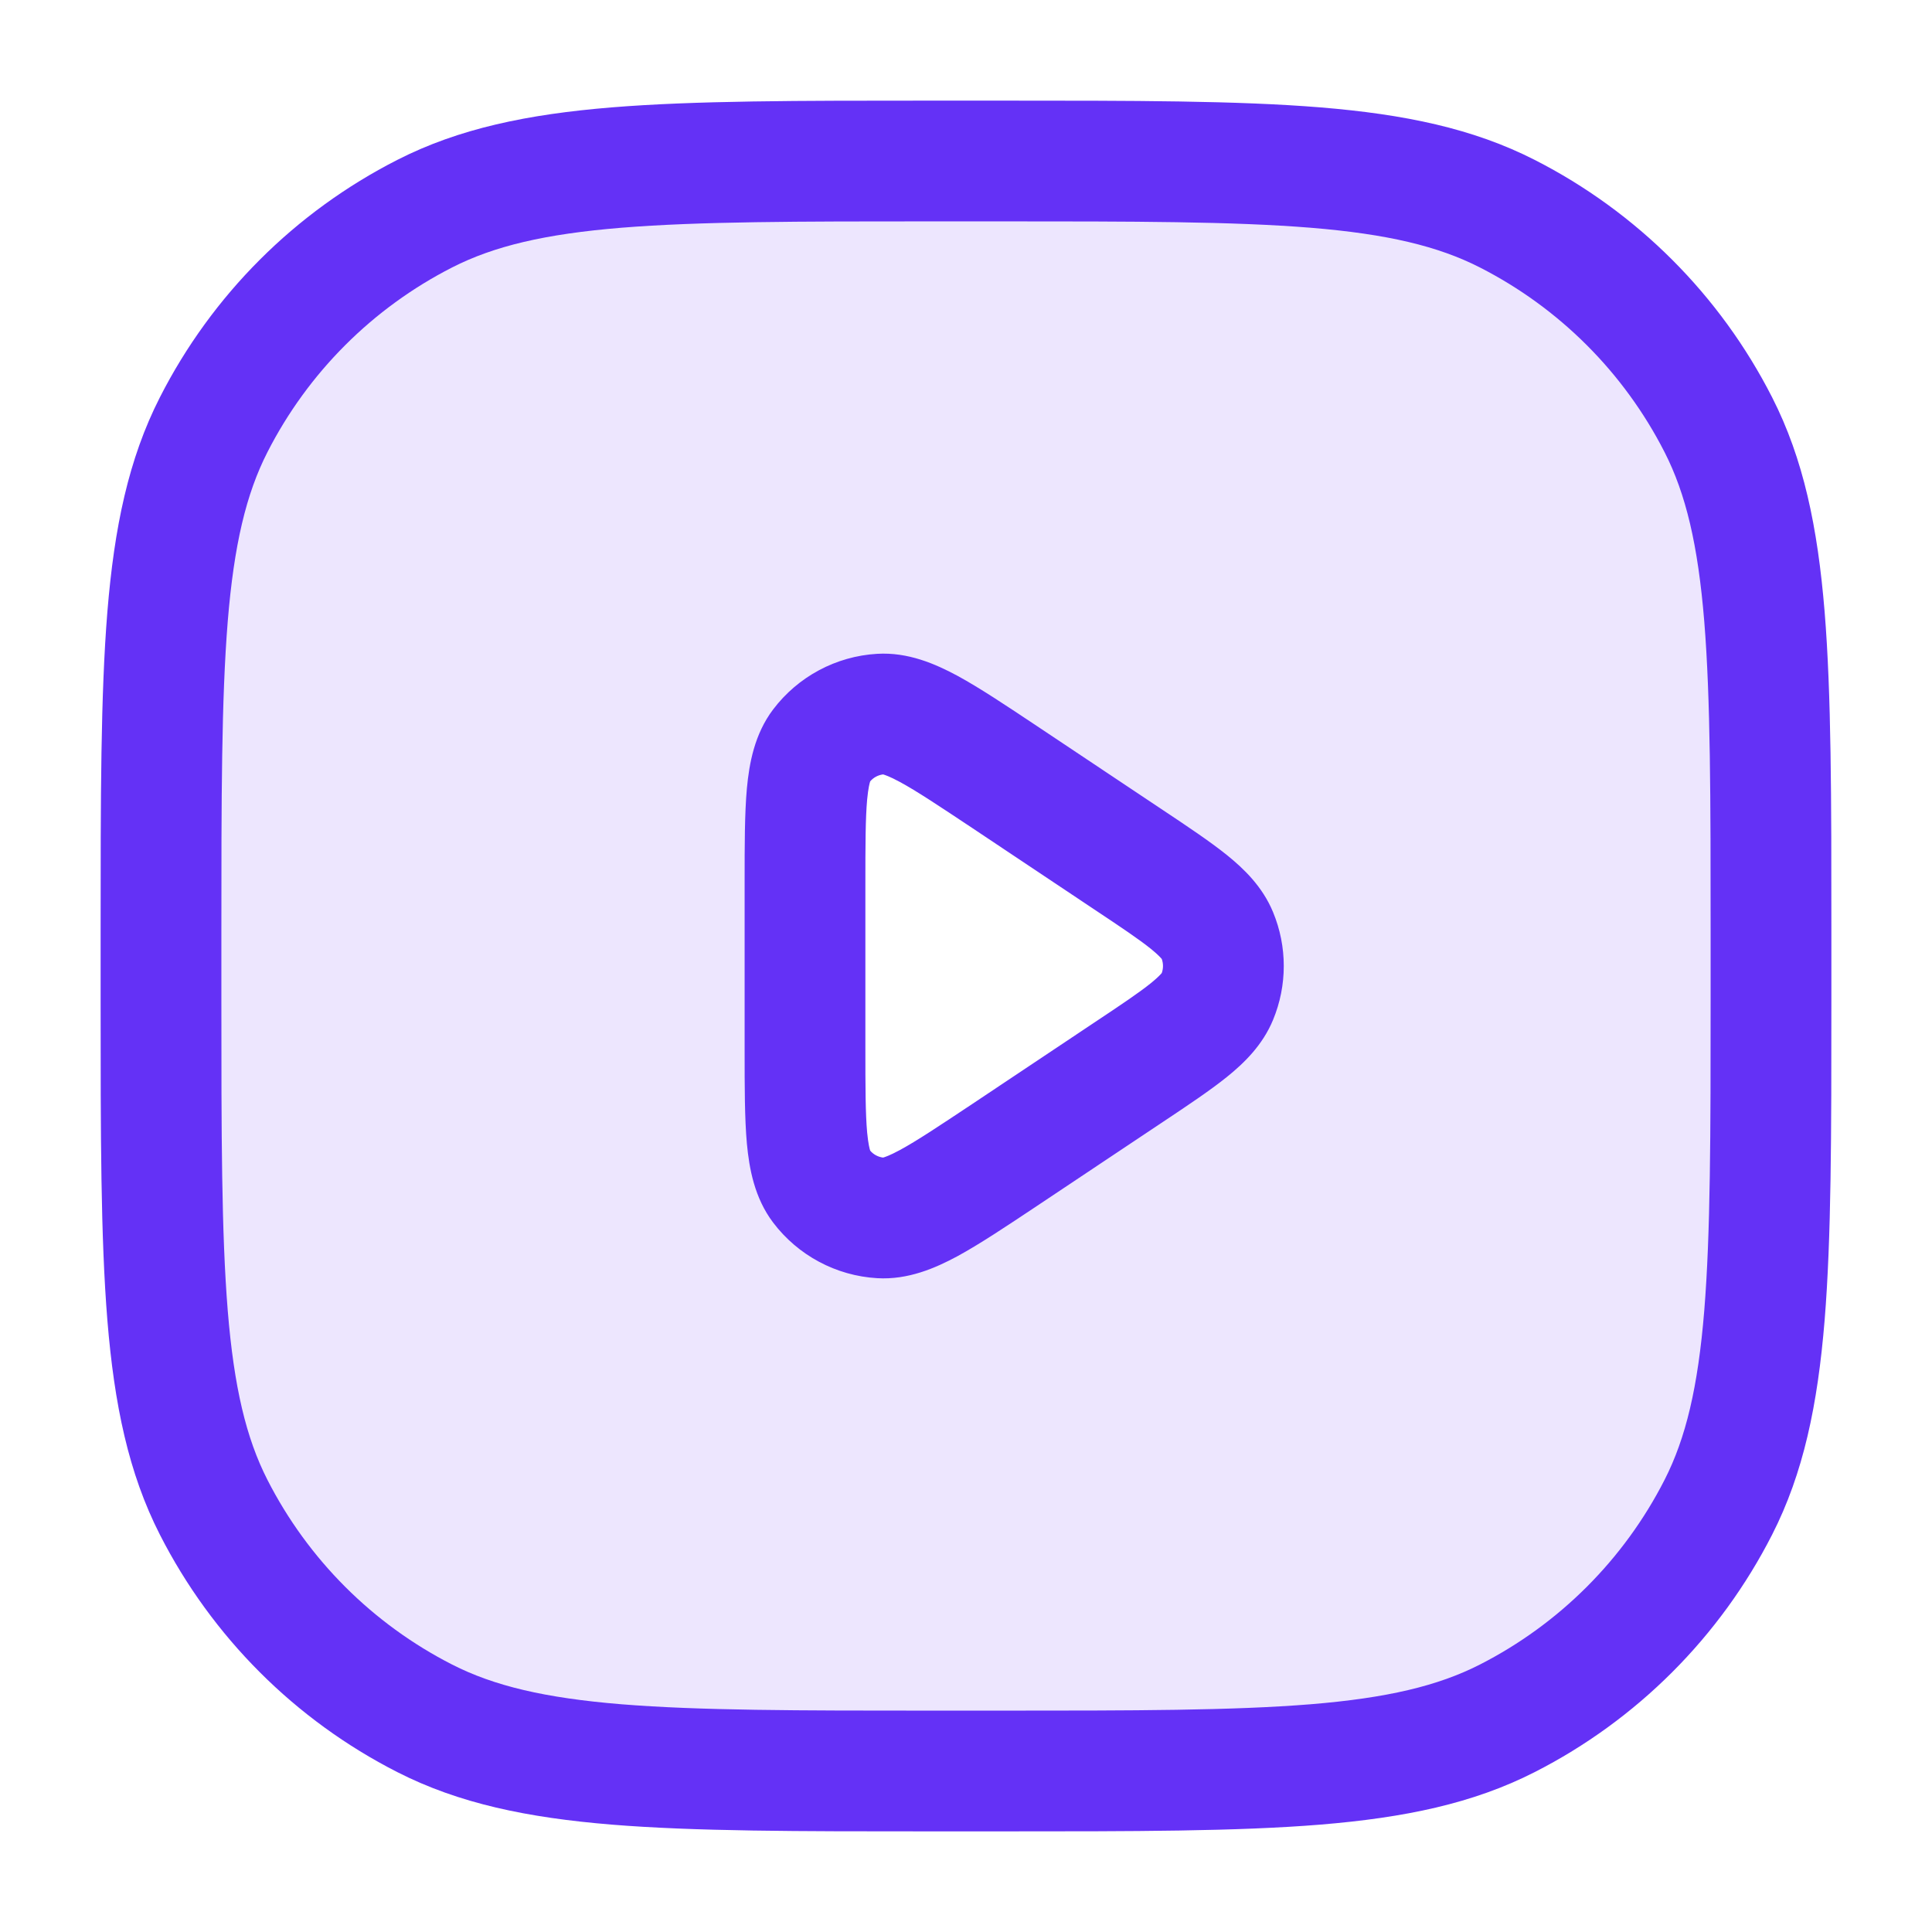
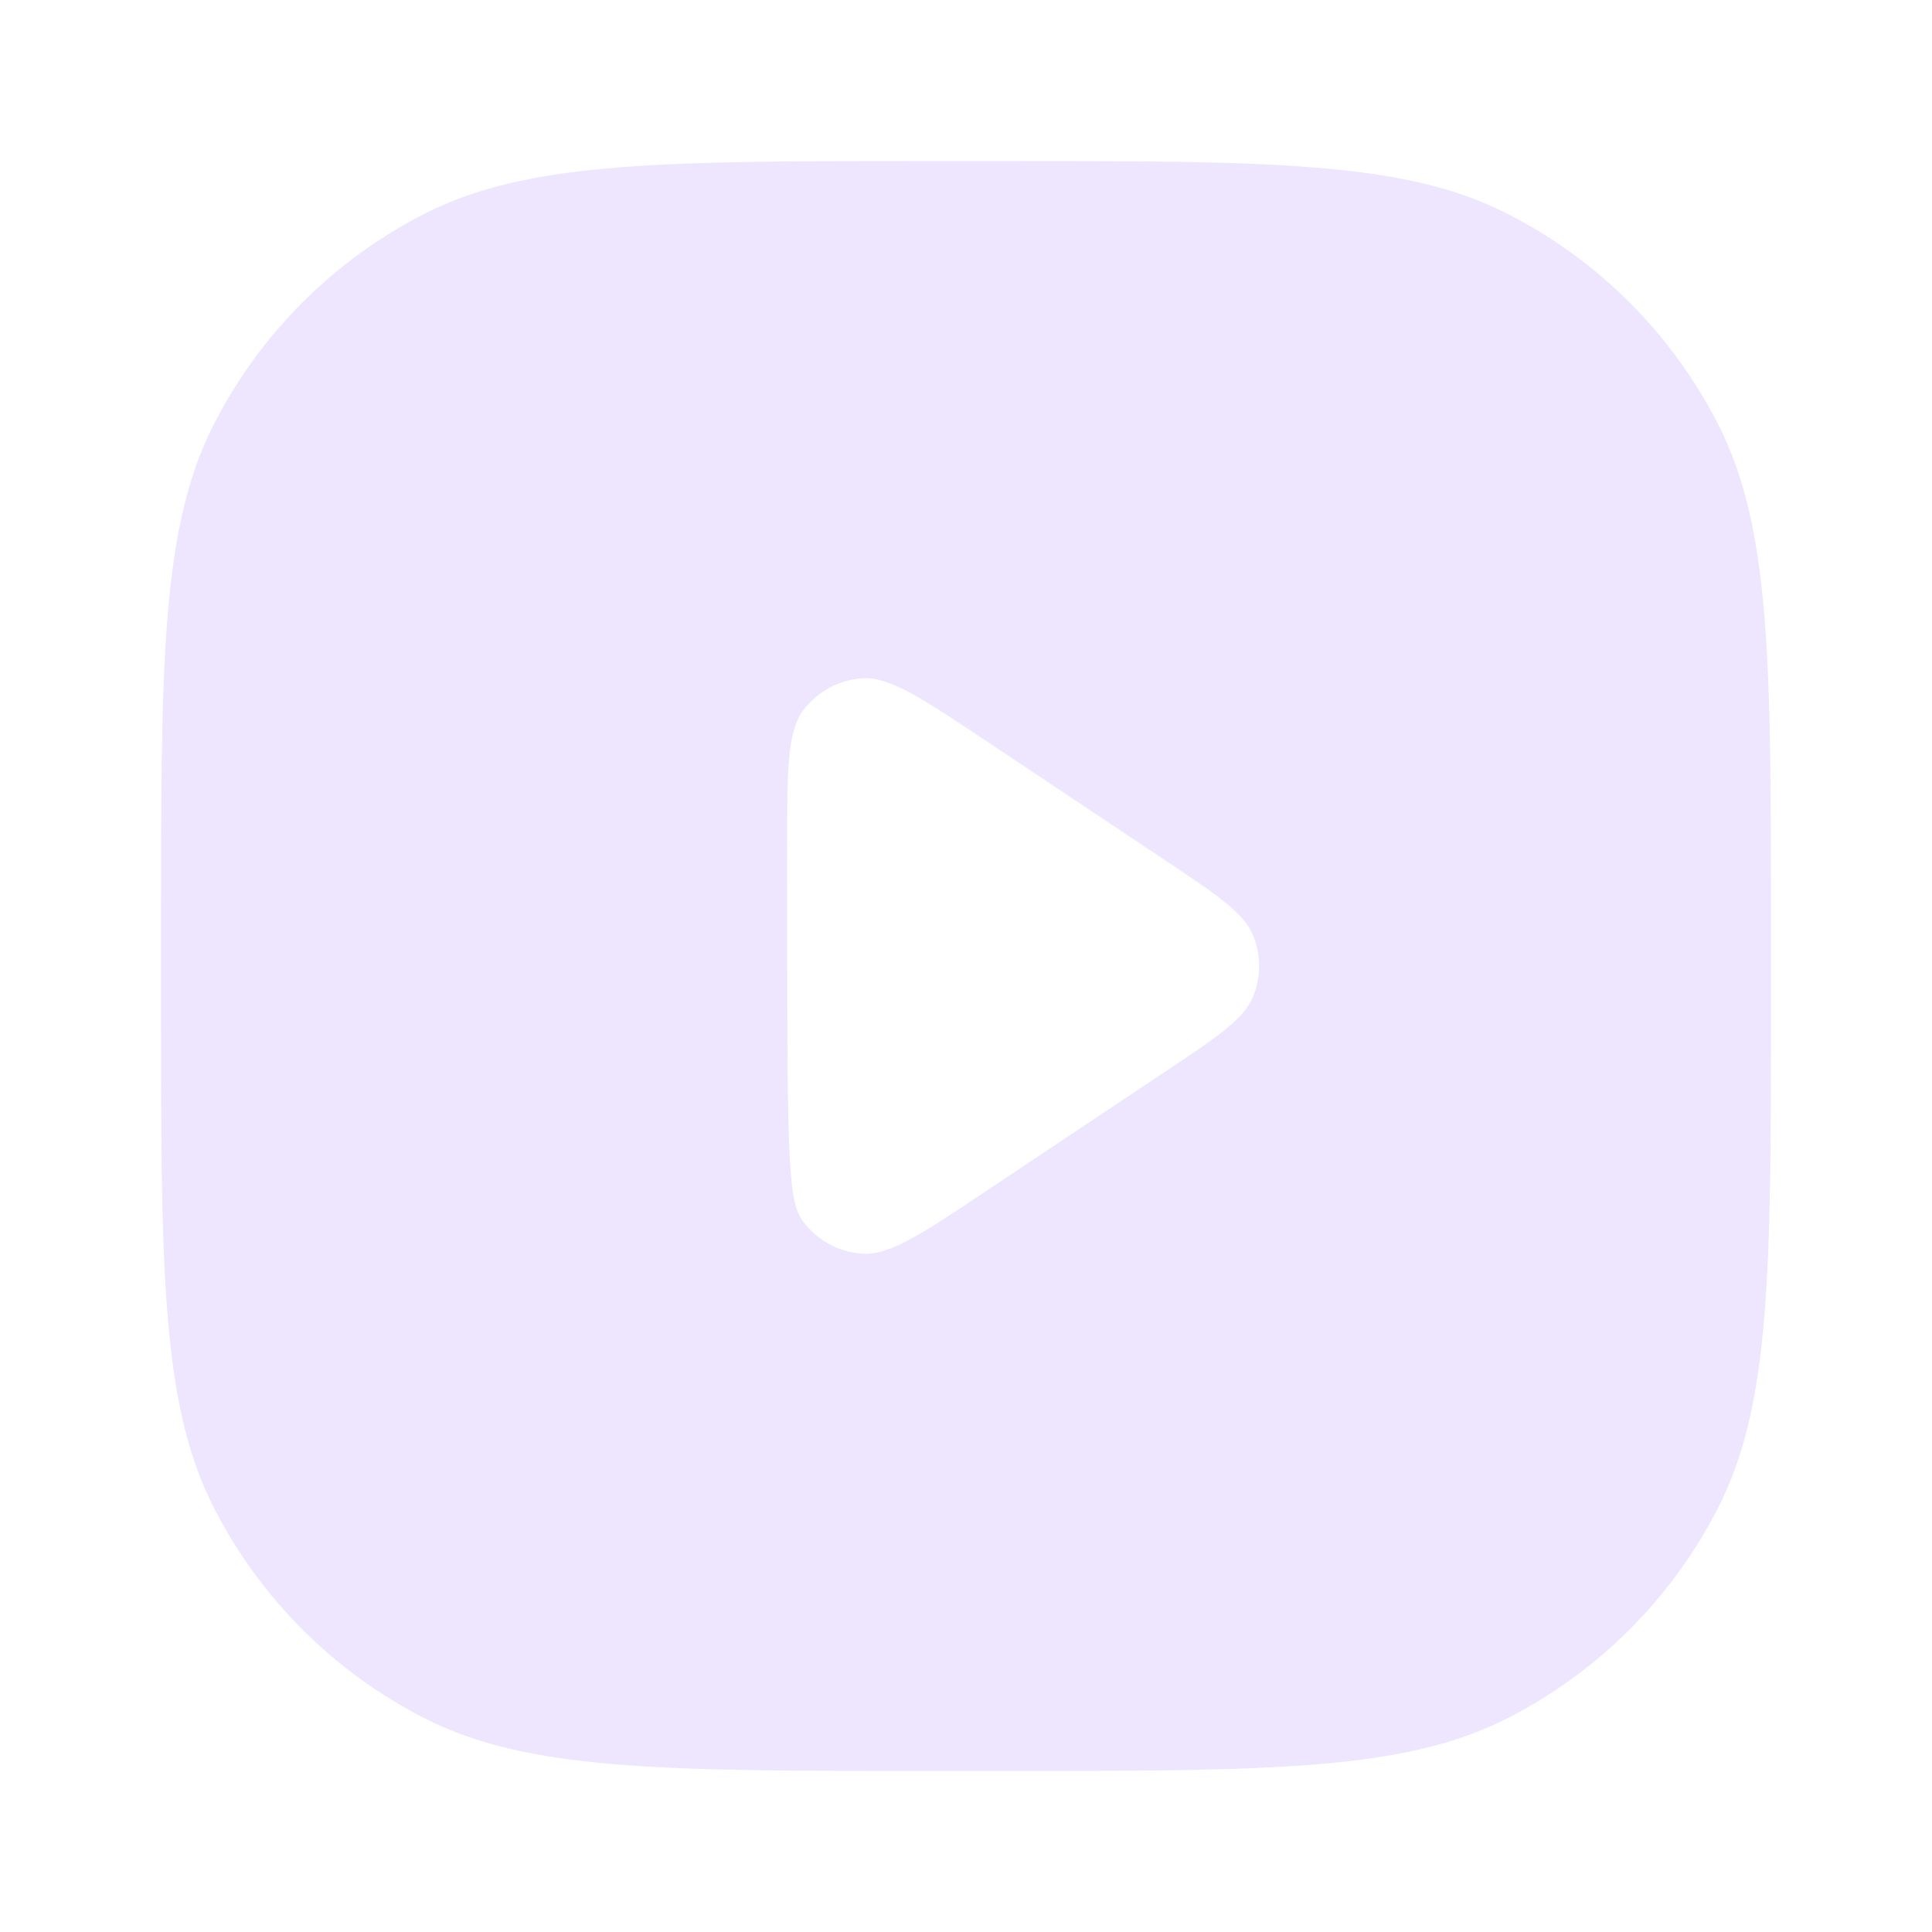
<svg xmlns="http://www.w3.org/2000/svg" width="24" height="24" viewBox="0 0 24 24" fill="none">
-   <path opacity="0.12" fill-rule="evenodd" clip-rule="evenodd" d="M22 11.6C22 8.24 22 6.56 21.346 5.276C20.771 4.147 19.853 3.229 18.724 2.654C17.441 2 15.76 2 12.4 2H11.6C8.24 2 6.56 2 5.276 2.654C4.147 3.229 3.229 4.147 2.654 5.276C2 6.56 2 8.24 2 11.6V12.4C2 15.76 2 17.441 2.654 18.724C3.229 19.853 4.147 20.771 5.276 21.346C6.56 22 8.24 22 11.6 22H12.4C15.76 22 17.441 22 18.724 21.346C19.853 20.771 20.771 19.853 21.346 18.724C22 17.441 22 15.76 22 12.4V11.6ZM14.447 13.331C15.115 12.886 15.449 12.664 15.565 12.383C15.667 12.138 15.667 11.862 15.565 11.617C15.449 11.336 15.115 11.114 14.447 10.669L12.265 9.214C11.457 8.675 11.053 8.406 10.718 8.426C10.426 8.443 10.157 8.588 9.98 8.821C9.778 9.088 9.778 9.574 9.778 10.545V13.455C9.778 14.426 9.778 14.912 9.98 15.179C10.157 15.412 10.426 15.557 10.718 15.574C11.053 15.594 11.457 15.325 12.265 14.786L14.447 13.331Z" fill="#6431F6" />
-   <path fill-rule="evenodd" clip-rule="evenodd" d="M11.566 1.25H12.434C14.085 1.25 15.371 1.25 16.402 1.334C17.449 1.42 18.299 1.596 19.064 1.986C20.334 2.633 21.367 3.665 22.014 4.936C22.404 5.701 22.58 6.551 22.666 7.598C22.75 8.629 22.75 9.915 22.75 11.566V12.434C22.75 14.085 22.75 15.371 22.666 16.402C22.58 17.449 22.404 18.299 22.014 19.064C21.367 20.334 20.334 21.367 19.064 22.014C18.299 22.404 17.449 22.58 16.402 22.666C15.371 22.75 14.085 22.75 12.434 22.75H11.566C9.915 22.75 8.629 22.75 7.598 22.666C6.551 22.58 5.701 22.404 4.936 22.014C3.665 21.367 2.633 20.334 1.986 19.064C1.596 18.299 1.42 17.449 1.334 16.402C1.25 15.371 1.25 14.085 1.25 12.434V11.566C1.25 9.915 1.25 8.629 1.334 7.598C1.42 6.551 1.596 5.701 1.986 4.936C2.633 3.665 3.665 2.633 4.936 1.986C5.701 1.596 6.551 1.42 7.598 1.334C8.629 1.25 9.915 1.25 11.566 1.25ZM7.72 2.829C6.766 2.907 6.135 3.058 5.617 3.322C4.629 3.826 3.826 4.629 3.322 5.617C3.058 6.135 2.907 6.766 2.829 7.72C2.751 8.683 2.75 9.907 2.75 11.6V12.4C2.75 14.092 2.751 15.317 2.829 16.28C2.907 17.234 3.058 17.865 3.322 18.383C3.826 19.371 4.629 20.174 5.617 20.678C6.135 20.942 6.766 21.093 7.72 21.171C8.683 21.249 9.907 21.25 11.6 21.25H12.4C14.092 21.25 15.317 21.249 16.28 21.171C17.234 21.093 17.865 20.942 18.383 20.678C19.371 20.174 20.174 19.371 20.678 18.383C20.942 17.865 21.093 17.234 21.171 16.28C21.249 15.317 21.25 14.092 21.25 12.4V11.6C21.25 9.907 21.249 8.683 21.171 7.72C21.093 6.766 20.942 6.135 20.678 5.617C20.174 4.629 19.371 3.826 18.383 3.322C17.865 3.058 17.234 2.907 16.28 2.829C15.317 2.751 14.092 2.75 12.4 2.75H11.6C9.907 2.75 8.683 2.751 7.72 2.829ZM12.875 9.015L14.446 10.063C14.757 10.27 15.031 10.453 15.24 10.621C15.455 10.794 15.684 11.016 15.814 11.33C15.992 11.759 15.992 12.241 15.814 12.67C15.684 12.984 15.455 13.206 15.24 13.379C15.031 13.547 14.757 13.73 14.446 13.937L12.875 14.985C12.495 15.238 12.168 15.456 11.894 15.605C11.619 15.753 11.28 15.901 10.896 15.878C10.385 15.848 9.913 15.595 9.604 15.187C9.372 14.88 9.307 14.516 9.278 14.205C9.25 13.894 9.25 13.501 9.25 13.045V10.955C9.25 10.499 9.25 10.106 9.278 9.795C9.307 9.484 9.372 9.12 9.604 8.813C9.913 8.405 10.385 8.152 10.896 8.122C11.28 8.099 11.619 8.247 11.894 8.395C12.168 8.544 12.495 8.762 12.875 9.015ZM10.97 9.62C10.908 9.628 10.851 9.658 10.81 9.706C10.804 9.723 10.786 9.785 10.772 9.932C10.751 10.166 10.75 10.489 10.75 10.99V13.01C10.75 13.511 10.751 13.834 10.772 14.068C10.786 14.215 10.804 14.277 10.81 14.294C10.851 14.342 10.908 14.372 10.97 14.38C10.988 14.375 11.05 14.356 11.179 14.286C11.386 14.174 11.655 13.995 12.072 13.718L13.587 12.707C13.933 12.477 14.149 12.332 14.298 12.212C14.389 12.138 14.423 12.098 14.432 12.087C14.452 12.031 14.452 11.969 14.432 11.913C14.423 11.902 14.389 11.862 14.298 11.788C14.149 11.668 13.933 11.523 13.587 11.293L12.072 10.282C11.655 10.005 11.386 9.826 11.179 9.714C11.05 9.644 10.988 9.625 10.97 9.62Z" fill="#6431F6" />
+   <path opacity="0.12" fill-rule="evenodd" clip-rule="evenodd" d="M22 11.6C22 8.24 22 6.56 21.346 5.276C20.771 4.147 19.853 3.229 18.724 2.654C17.441 2 15.76 2 12.4 2H11.6C8.24 2 6.56 2 5.276 2.654C4.147 3.229 3.229 4.147 2.654 5.276C2 6.56 2 8.24 2 11.6V12.4C2 15.76 2 17.441 2.654 18.724C3.229 19.853 4.147 20.771 5.276 21.346C6.56 22 8.24 22 11.6 22H12.4C15.76 22 17.441 22 18.724 21.346C19.853 20.771 20.771 19.853 21.346 18.724C22 17.441 22 15.76 22 12.4V11.6ZM14.447 13.331C15.115 12.886 15.449 12.664 15.565 12.383C15.667 12.138 15.667 11.862 15.565 11.617C15.449 11.336 15.115 11.114 14.447 10.669L12.265 9.214C11.457 8.675 11.053 8.406 10.718 8.426C10.426 8.443 10.157 8.588 9.98 8.821C9.778 9.088 9.778 9.574 9.778 10.545C9.778 14.426 9.778 14.912 9.98 15.179C10.157 15.412 10.426 15.557 10.718 15.574C11.053 15.594 11.457 15.325 12.265 14.786L14.447 13.331Z" fill="#6431F6" />
</svg>